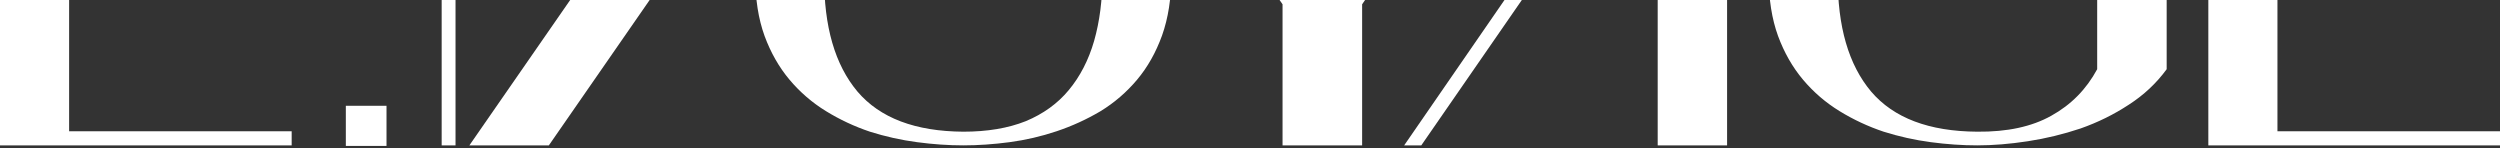
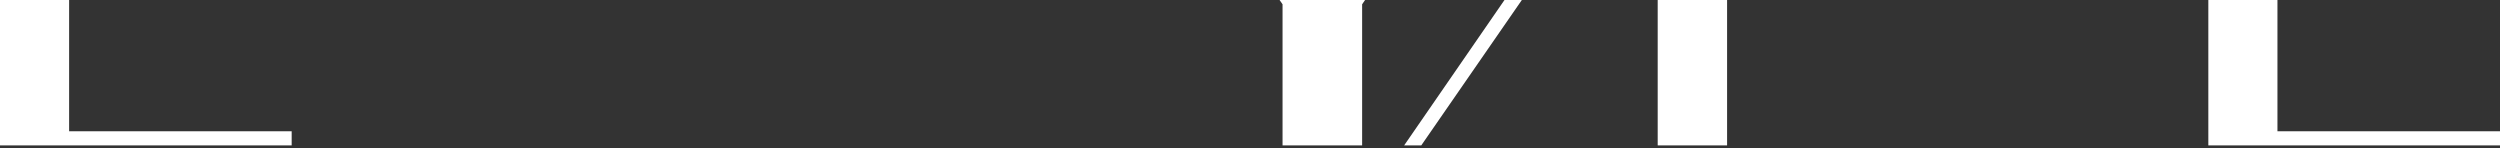
<svg xmlns="http://www.w3.org/2000/svg" width="1080" height="64" viewBox="0 0 1080 64" fill="none">
  <rect x="0" y="0" width="1080" height="64" fill="#333333" stroke="none" />
  <path d="M954 62.8V-79.4H1068.06V-73.306H983.858V-8.3H1034.02L1029.84 -2.206H983.858V56.705H1080V62.8H954Z" fill="white" />
-   <path d="M905.982 -4.189H863.358L867.76 -10.1H936V29.896C931.597 35.939 926.128 41.061 919.59 45.265C913.187 49.468 906.249 52.883 898.778 55.51C891.307 58.006 883.703 59.845 875.965 61.027C868.227 62.209 860.956 62.8 854.152 62.8C847.749 62.8 841.078 62.34 834.141 61.421C827.203 60.501 820.399 58.991 813.729 56.889C807.058 54.656 800.721 51.701 794.718 48.023C788.714 44.345 783.445 39.813 778.909 34.428C774.373 29.043 770.77 22.738 768.102 15.514C765.434 8.158 764.1 -0.314 764.1 -9.903C764.1 -19.492 765.434 -27.964 768.102 -35.319C770.77 -42.806 774.373 -49.243 778.909 -54.628C783.445 -60.014 788.714 -64.48 794.718 -68.026C800.721 -71.704 807.058 -74.659 813.729 -76.892C820.399 -79.125 827.203 -80.701 834.141 -81.621C841.078 -82.54 847.749 -83 854.152 -83C861.09 -83 868.294 -82.409 875.765 -81.227C883.236 -80.045 890.44 -78.14 897.378 -75.513C904.448 -72.886 911.052 -69.405 917.189 -65.07C923.459 -60.867 928.729 -55.679 932.998 -49.505H906.183C901.513 -58.306 894.909 -65.07 886.371 -69.799C877.966 -74.659 867.227 -77.089 854.152 -77.089C843.746 -77.089 834.741 -75.579 827.137 -72.558C819.666 -69.668 813.462 -65.333 808.526 -59.554C803.59 -53.906 799.921 -46.944 797.519 -38.669C795.118 -30.394 793.917 -20.871 793.917 -10.1C793.784 11.442 798.587 27.992 808.326 39.551C818.065 50.978 833.34 56.758 854.152 56.889C867.093 57.02 877.766 54.722 886.171 49.993C894.709 45.265 901.313 38.566 905.982 29.896V-4.189Z" fill="white" />
  <path d="M613.995 62.8H606.6L704.73 -79.4H712.124L663.16 -8.3H716.122V-79.4H746.1V62.8H716.122V-2.206H658.963L613.995 62.8Z" fill="white" />
  <path d="M497.7 -79.4H532.076L584.84 -3.425L637.005 -79.4H644.4L588.438 1.857V62.8H554.061V1.857L497.7 -79.4Z" fill="white" />
-   <path d="M326.292 -9.903C326.292 -19.492 327.624 -27.964 330.286 -35.319C332.948 -42.806 336.543 -49.243 341.069 -54.628C345.595 -60.014 350.853 -64.48 356.843 -68.026C362.834 -71.704 369.157 -74.659 375.813 -76.892C382.469 -79.125 389.258 -80.701 396.18 -81.621C403.102 -82.54 409.758 -83 416.148 -83C422.537 -83 429.193 -82.54 436.116 -81.621C443.038 -80.701 449.827 -79.125 456.483 -76.892C463.139 -74.79 469.462 -71.901 475.452 -68.223C481.443 -64.545 486.701 -60.014 491.227 -54.628C495.753 -49.243 499.347 -42.872 502.01 -35.517C504.672 -28.292 506.003 -19.886 506.003 -10.297C506.003 -0.708 504.672 7.829 502.01 15.316C499.347 22.672 495.753 29.043 491.227 34.428C486.701 39.813 481.443 44.345 475.452 48.023C469.462 51.569 463.139 54.459 456.483 56.692C449.827 58.925 443.038 60.501 436.116 61.421C429.193 62.34 422.537 62.8 416.148 62.8C409.758 62.8 403.102 62.34 396.18 61.421C389.258 60.501 382.469 58.991 375.813 56.889C369.157 54.656 362.834 51.701 356.843 48.023C350.853 44.345 345.595 39.813 341.069 34.428C336.543 29.043 332.948 22.738 330.286 15.514C327.624 8.158 326.292 -0.314 326.292 -9.903ZM356.044 -10.1C355.911 11.442 360.704 27.992 370.421 39.551C380.139 50.978 395.381 56.758 416.148 56.889C426.531 56.889 435.517 55.379 443.104 52.358C450.692 49.205 456.882 44.739 461.675 38.96C466.6 33.049 470.261 25.956 472.657 17.681C475.053 9.274 476.251 -0.052 476.251 -10.297C476.251 -20.542 475.053 -29.737 472.657 -37.881C470.261 -46.156 466.6 -53.183 461.675 -58.963C456.882 -64.874 450.692 -69.34 443.104 -72.361C435.517 -75.513 426.531 -77.089 416.148 -77.089C405.764 -77.089 396.779 -75.579 389.191 -72.558C381.736 -69.668 375.546 -65.333 370.621 -59.554C365.696 -53.906 362.035 -46.944 359.639 -38.669C357.243 -30.394 356.044 -20.871 356.044 -10.1Z" fill="white" />
-   <path d="M335.7 -79.4H301.371L202.775 62.8H237.104L335.7 -79.4ZM190.8 -79.4V62.8H196.788V-79.4H190.8Z" fill="white" />
-   <path d="M149.4 45.7H166.972V63.039H149.4V45.7Z" fill="white" />
  <path d="M0 62.8V-79.4H114.057V-73.306H29.858V-8.3H80.019L75.839 -2.206H29.858V56.705H126V62.8H0Z" fill="white" />
</svg>